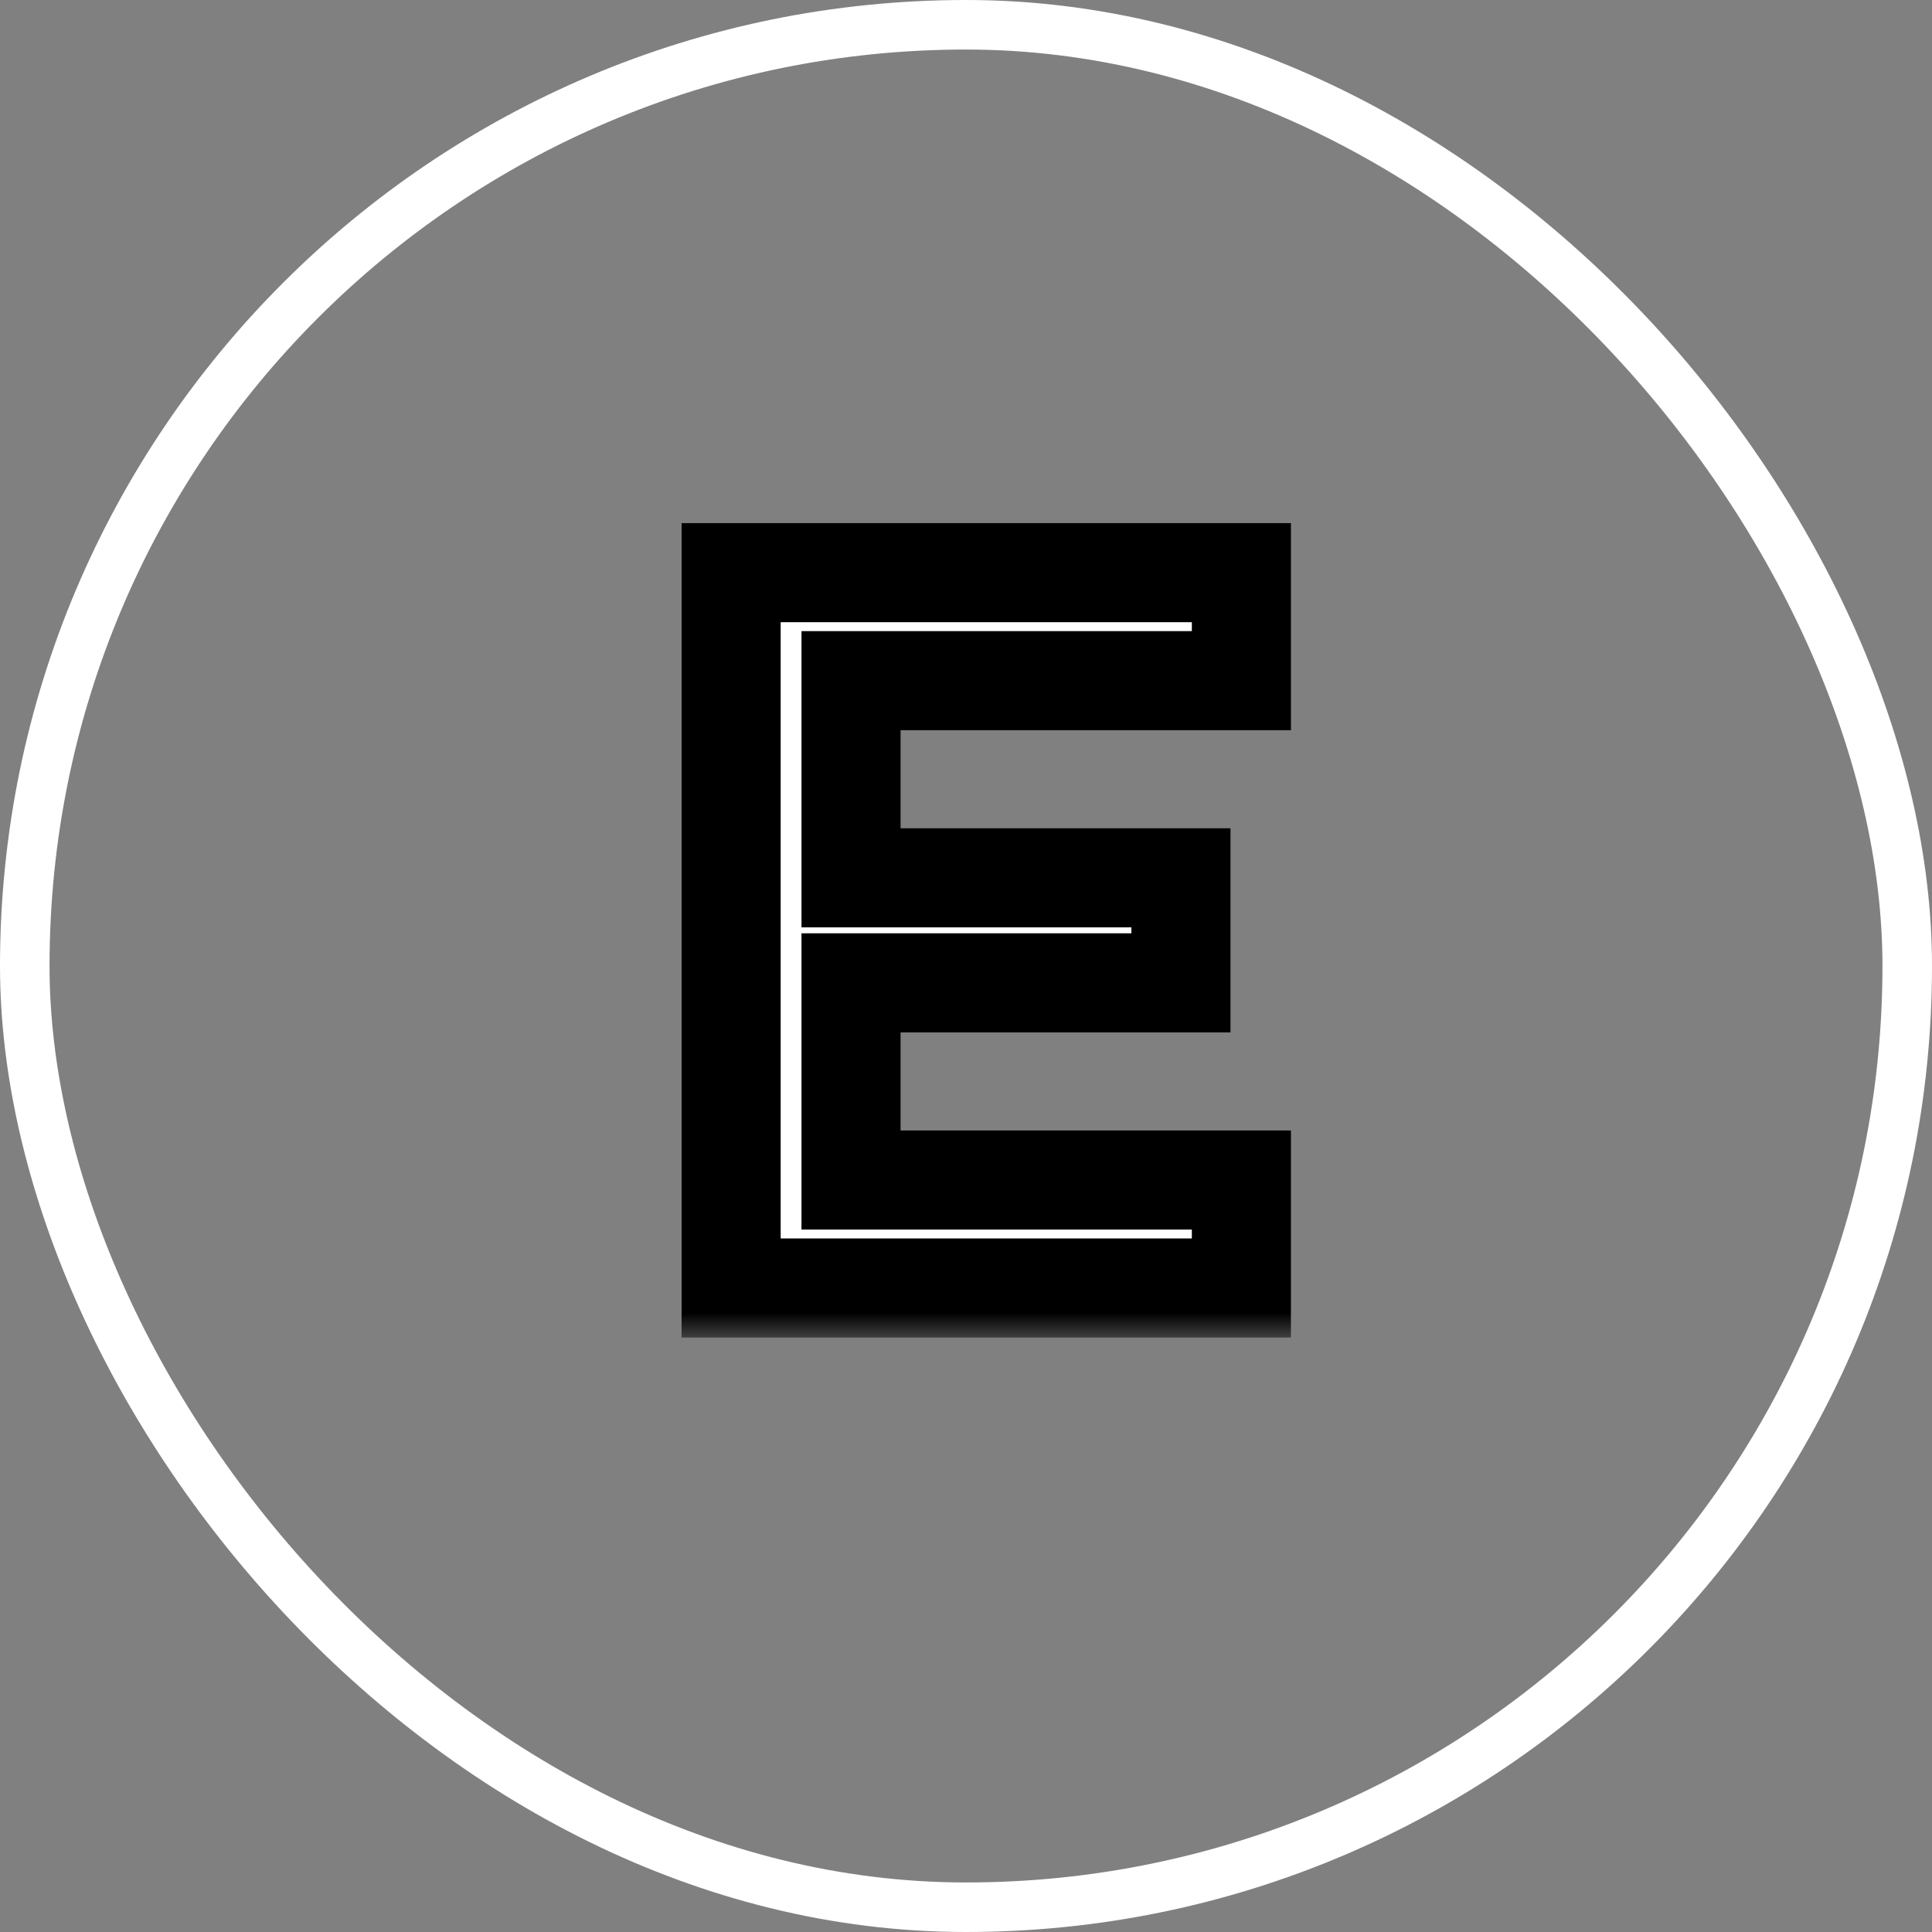
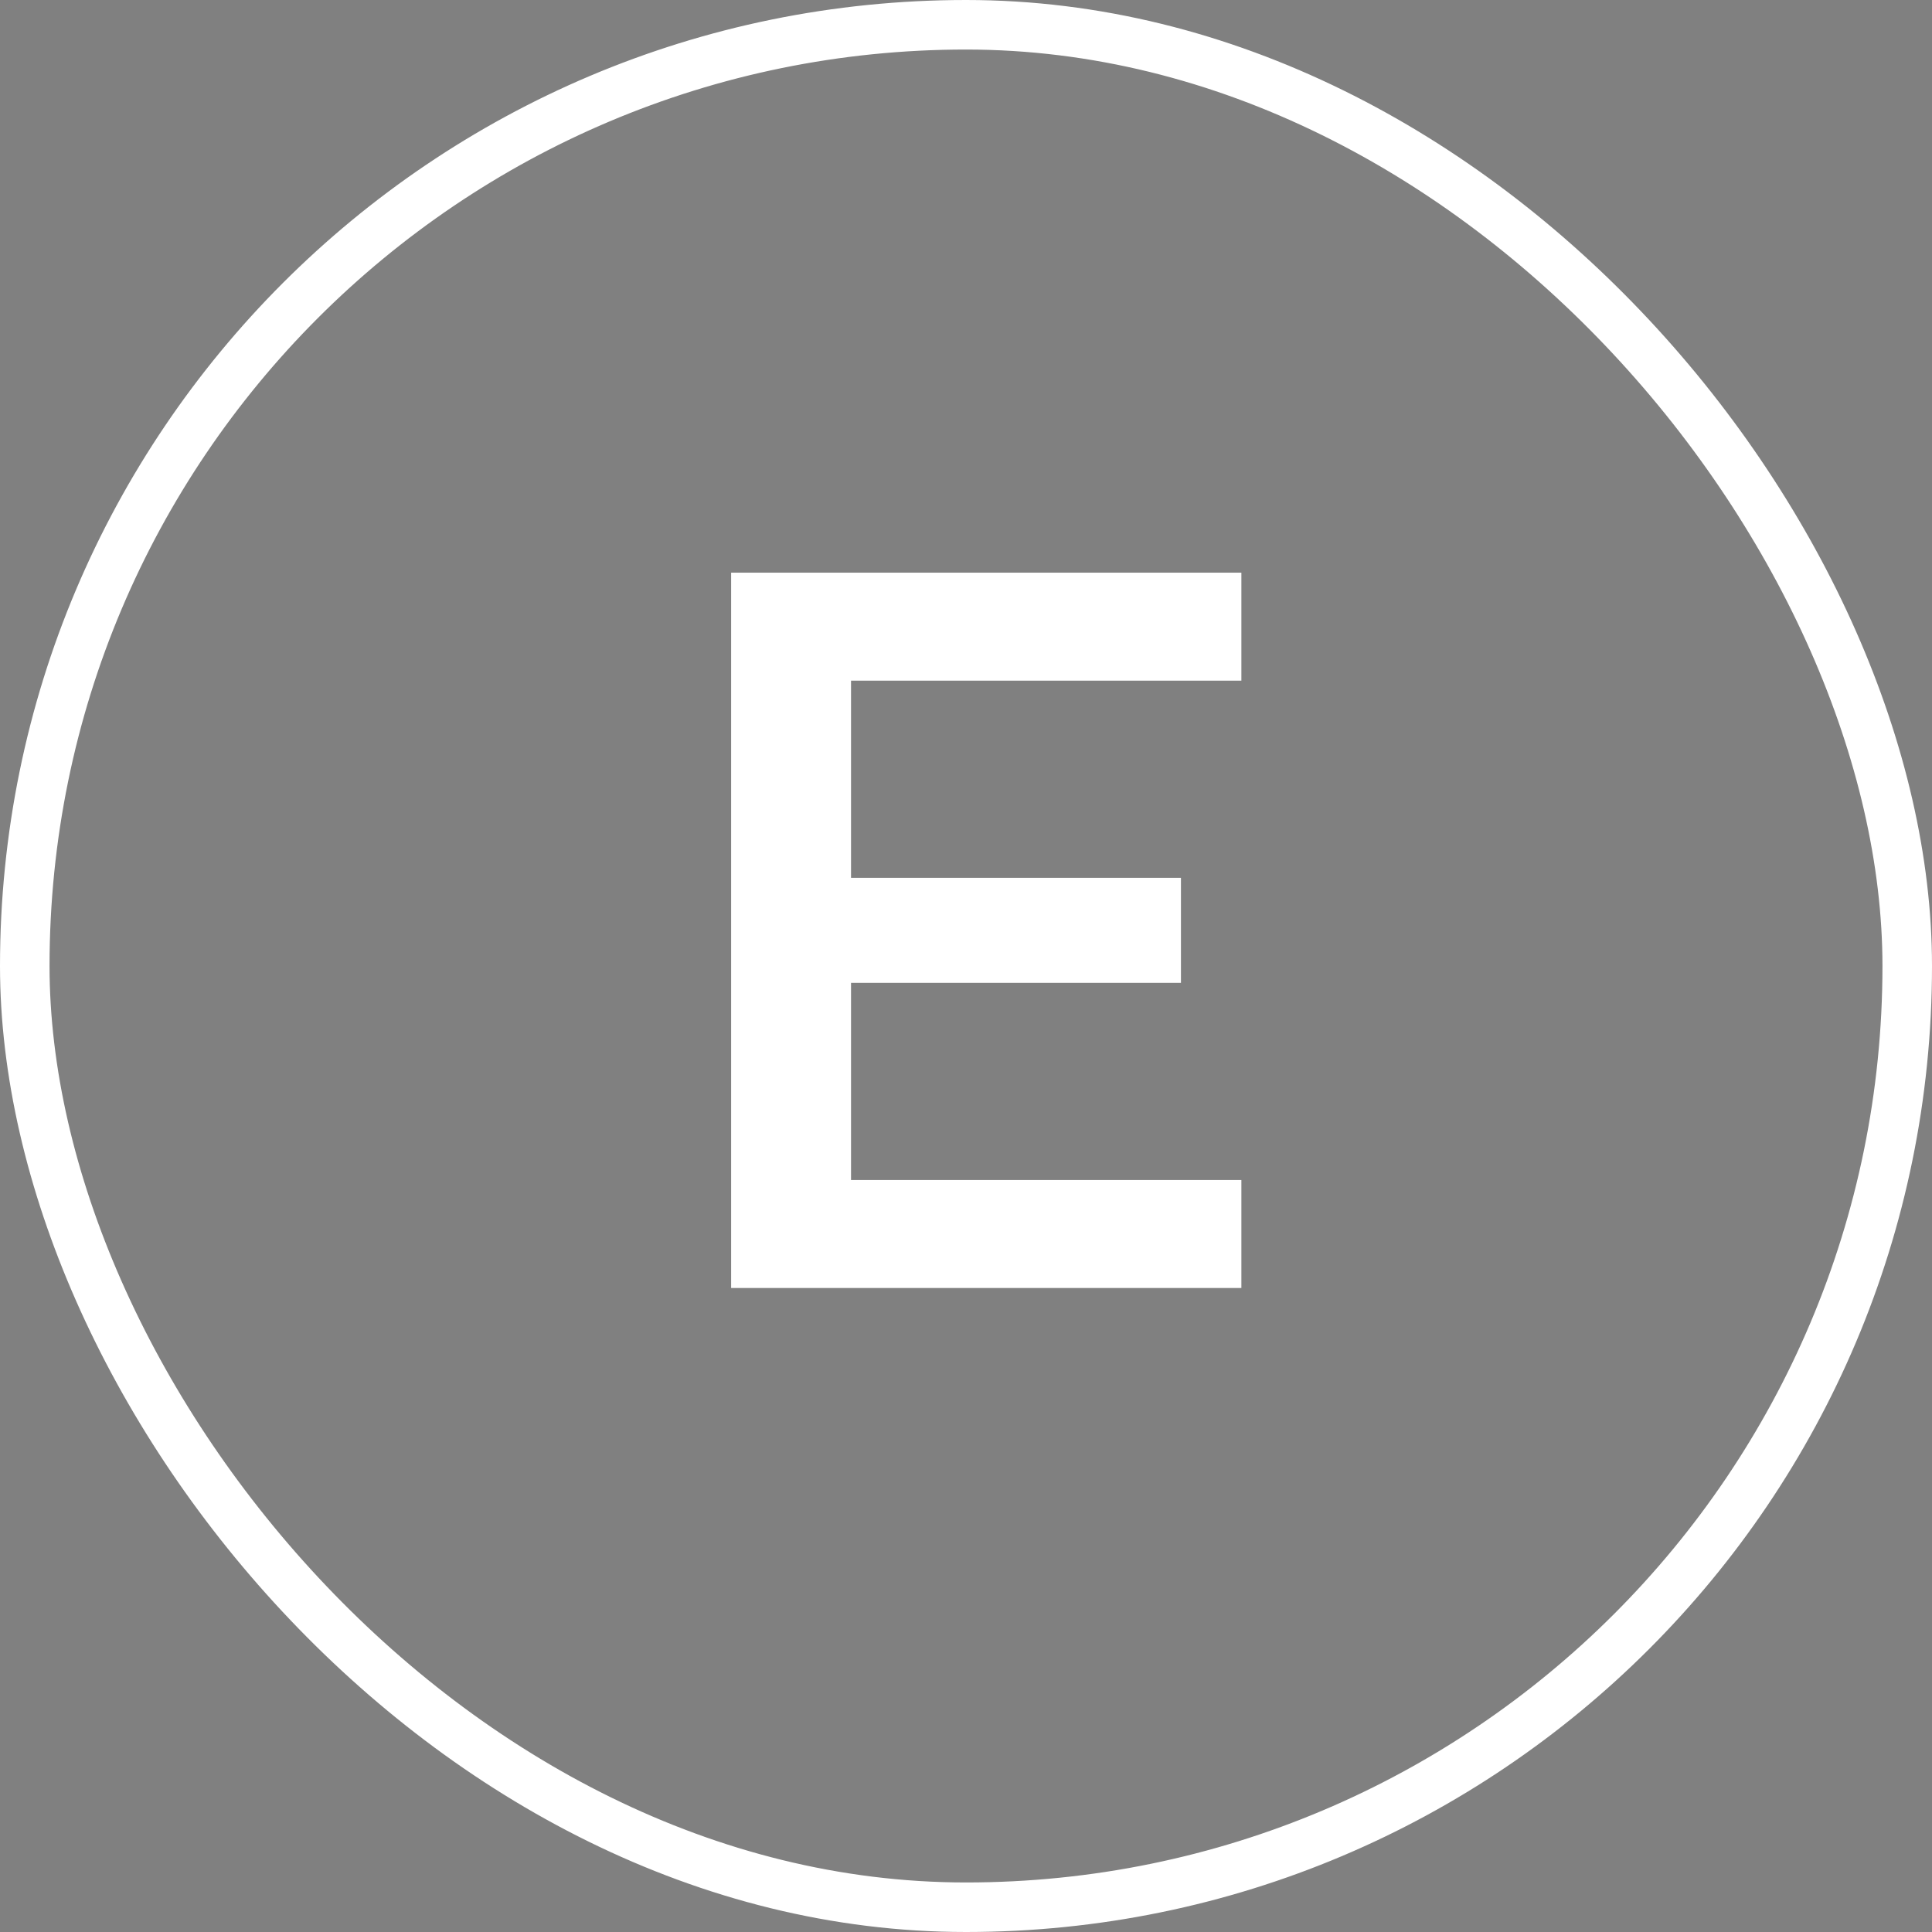
<svg xmlns="http://www.w3.org/2000/svg" width="39" height="39" viewBox="0 0 39 39" fill="none">
  <rect x="0" y="0" width="39" height="39" fill="#808080" stroke="none" />
  <rect x="0.5" y="0.5" width="38" height="38" rx="19" stroke="white" />
  <mask id="path-2-outside-1_136_302" maskUnits="userSpaceOnUse" x="13" y="10" width="14" height="17" fill="black">
    <rect fill="white" x="13" y="10" width="14" height="17" />
    <path d="M25.059 26H14.759V11.56H25.059V13.74H17.179V17.72H23.839V19.84H17.179V23.82H25.059V26Z" />
  </mask>
  <path d="M25.059 26H14.759V11.56H25.059V13.74H17.179V17.72H23.839V19.84H17.179V23.82H25.059V26Z" fill="white" />
-   <path d="M25.059 26V27H26.059V26H25.059ZM14.759 26H13.759V27H14.759V26ZM14.759 11.56V10.56H13.759V11.56H14.759ZM25.059 11.56H26.059V10.56H25.059V11.56ZM25.059 13.74V14.74H26.059V13.74H25.059ZM17.179 13.74V12.74H16.179V13.74H17.179ZM17.179 17.72H16.179V18.72H17.179V17.72ZM23.839 17.72H24.839V16.72H23.839V17.72ZM23.839 19.84V20.84H24.839V19.84H23.839ZM17.179 19.84V18.84H16.179V19.84H17.179ZM17.179 23.82H16.179V24.82H17.179V23.82ZM25.059 23.82H26.059V22.82H25.059V23.82ZM25.059 25H14.759V27H25.059V25ZM15.759 26V11.56H13.759V26H15.759ZM14.759 12.56H25.059V10.56H14.759V12.56ZM24.059 11.56V13.74H26.059V11.56H24.059ZM25.059 12.74H17.179V14.74H25.059V12.74ZM16.179 13.74V17.72H18.179V13.74H16.179ZM17.179 18.72H23.839V16.72H17.179V18.72ZM22.839 17.72V19.84H24.839V17.72H22.839ZM23.839 18.84H17.179V20.84H23.839V18.84ZM16.179 19.84V23.82H18.179V19.84H16.179ZM17.179 24.82H25.059V22.82H17.179V24.82ZM24.059 23.82V26H26.059V23.82H24.059Z" fill="black" mask="url(#path-2-outside-1_136_302)" />
</svg>